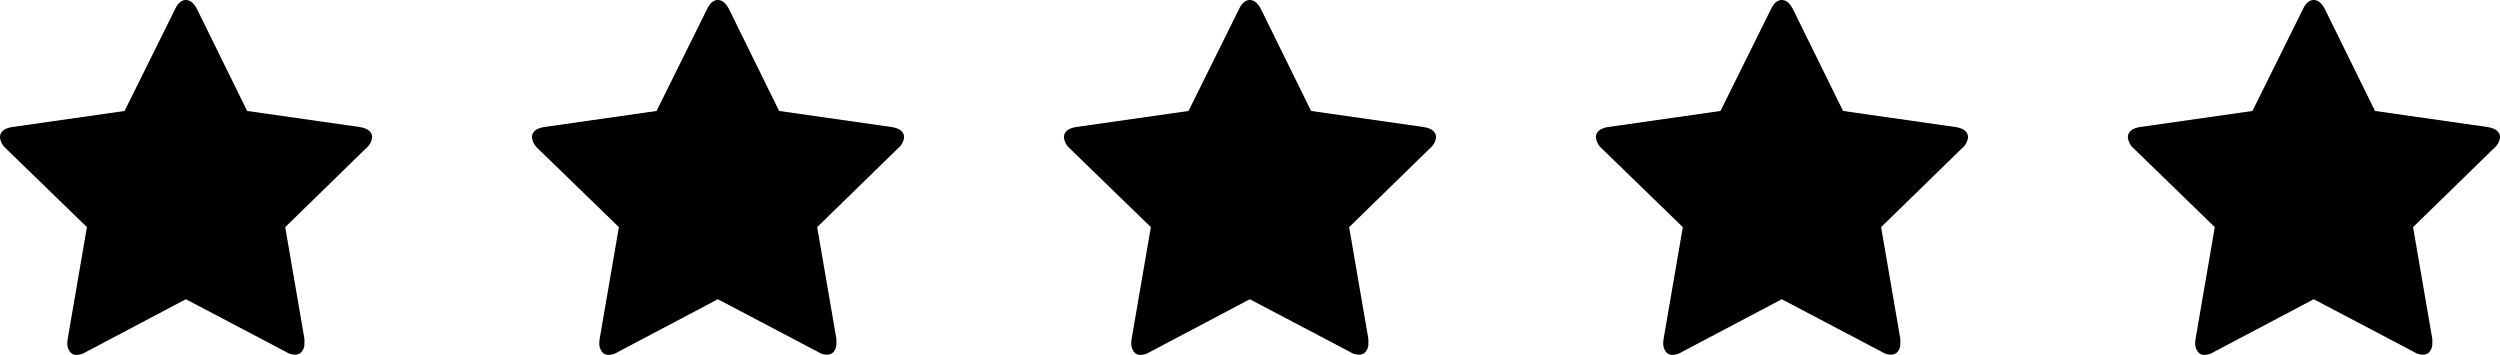
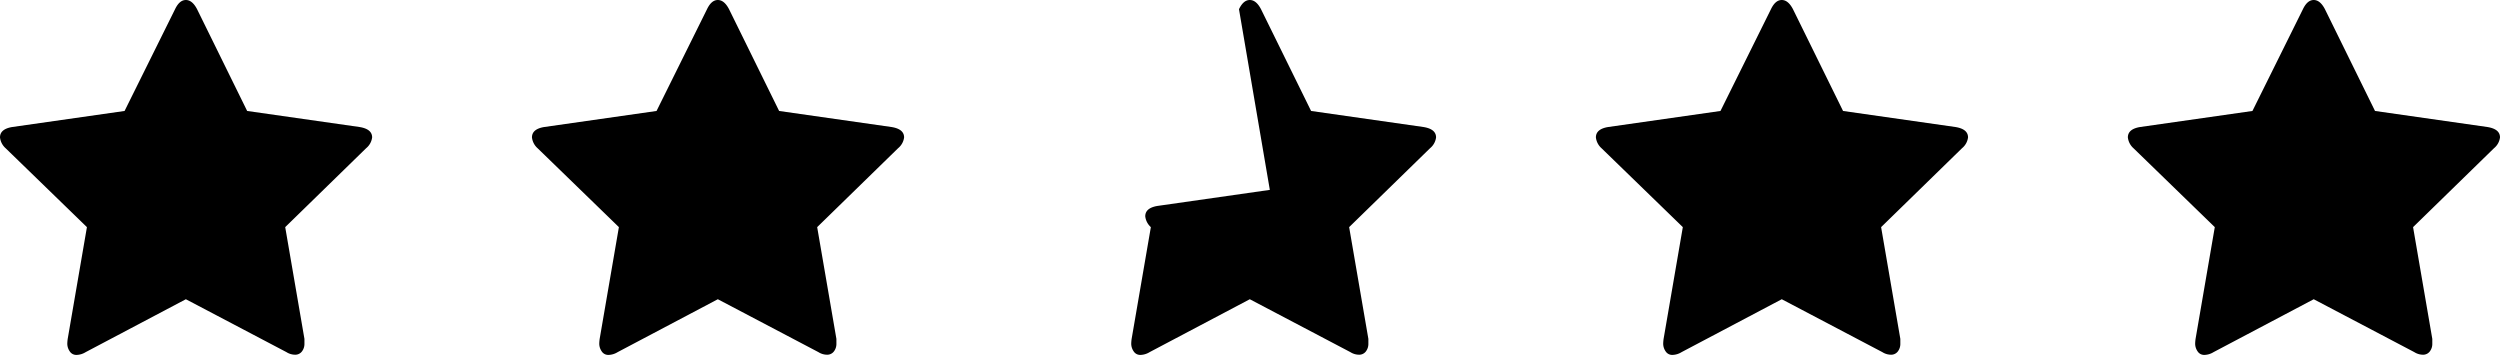
<svg xmlns="http://www.w3.org/2000/svg" width="62.41" height="8.86" viewBox="0 0 62.41 8.86">
-   <path id="Path_2121" data-name="Path 2121" d="M-21.91-4.89a.414.414,0,0,1-.15.27l-2.02,1.97L-23.6.14V.26a.308.308,0,0,1-.06.19.208.208,0,0,1-.165.085A.41.41,0,0,1-24.05.47L-26.56-.85-29.06.47a.457.457,0,0,1-.23.07.193.193,0,0,1-.17-.09.337.337,0,0,1-.06-.19,1.061,1.061,0,0,1,.01-.12l.48-2.79-2.03-1.97a.424.424,0,0,1-.14-.27q0-.21.31-.26l2.8-.4,1.26-2.54q.11-.23.27-.23t.28.23l1.25,2.54,2.8.4Q-21.91-5.1-21.91-4.89Zm13.28,0a.414.414,0,0,1-.15.27L-10.8-2.65l.48,2.79V.26a.308.308,0,0,1-.06.19.208.208,0,0,1-.165.085A.41.41,0,0,1-10.77.47L-13.28-.85-15.78.47a.457.457,0,0,1-.23.07.193.193,0,0,1-.17-.09.337.337,0,0,1-.06-.19,1.061,1.061,0,0,1,.01-.12l.48-2.79-2.03-1.97a.424.424,0,0,1-.14-.27q0-.21.31-.26l2.8-.4,1.26-2.54q.11-.23.27-.23t.28.23l1.25,2.54,2.8.4Q-8.63-5.1-8.63-4.89Zm13.28,0a.414.414,0,0,1-.15.27L2.48-2.65,2.96.14V.26A.308.308,0,0,1,2.9.45a.208.208,0,0,1-.165.085A.41.41,0,0,1,2.51.47L0-.85-2.5.47a.457.457,0,0,1-.23.07A.193.193,0,0,1-2.9.45.337.337,0,0,1-2.96.26,1.061,1.061,0,0,1-2.95.14l.48-2.79L-4.5-4.62a.424.424,0,0,1-.14-.27q0-.21.31-.26l2.8-.4L-.27-8.09q.11-.23.27-.23t.28.23L1.53-5.55l2.8.4Q4.65-5.1,4.65-4.89Zm13.28,0a.414.414,0,0,1-.15.27L15.76-2.65,16.24.14V.26a.308.308,0,0,1-.06.19.208.208,0,0,1-.165.085A.41.41,0,0,1,15.79.47L13.28-.85,10.78.47a.457.457,0,0,1-.23.07.193.193,0,0,1-.17-.09.337.337,0,0,1-.06-.19,1.061,1.061,0,0,1,.01-.12l.48-2.79L8.78-4.62a.424.424,0,0,1-.14-.27q0-.21.31-.26l2.8-.4,1.26-2.54q.11-.23.27-.23t.28.23l1.25,2.54,2.8.4Q17.93-5.1,17.93-4.89Zm13.28,0a.414.414,0,0,1-.15.27L29.04-2.65,29.52.14V.26a.308.308,0,0,1-.06.19A.208.208,0,0,1,29.3.535.41.41,0,0,1,29.07.47L26.56-.85,24.06.47a.457.457,0,0,1-.23.07.193.193,0,0,1-.17-.09A.337.337,0,0,1,23.6.26a1.061,1.061,0,0,1,.01-.12l.48-2.79L22.06-4.62a.424.424,0,0,1-.14-.27q0-.21.31-.26l2.8-.4,1.26-2.54q.11-.23.27-.23t.28.23l1.25,2.54,2.8.4Q31.21-5.1,31.21-4.89Z" transform="translate(31.2 8.32)" />
+   <path id="Path_2121" data-name="Path 2121" d="M-21.91-4.89a.414.414,0,0,1-.15.27l-2.02,1.97L-23.6.14V.26a.308.308,0,0,1-.06.19.208.208,0,0,1-.165.085A.41.41,0,0,1-24.05.47L-26.56-.85-29.06.47a.457.457,0,0,1-.23.07.193.193,0,0,1-.17-.09.337.337,0,0,1-.06-.19,1.061,1.061,0,0,1,.01-.12l.48-2.79-2.03-1.97a.424.424,0,0,1-.14-.27q0-.21.31-.26l2.8-.4,1.26-2.54q.11-.23.27-.23t.28.23l1.25,2.54,2.8.4Q-21.91-5.1-21.91-4.89Zm13.28,0a.414.414,0,0,1-.15.27L-10.8-2.65l.48,2.79V.26a.308.308,0,0,1-.06.19.208.208,0,0,1-.165.085A.41.41,0,0,1-10.77.47L-13.28-.85-15.78.47a.457.457,0,0,1-.23.07.193.193,0,0,1-.17-.09.337.337,0,0,1-.06-.19,1.061,1.061,0,0,1,.01-.12l.48-2.79-2.03-1.97a.424.424,0,0,1-.14-.27q0-.21.31-.26l2.8-.4,1.26-2.54q.11-.23.27-.23t.28.23l1.25,2.54,2.8.4Q-8.63-5.1-8.63-4.89Zm13.28,0a.414.414,0,0,1-.15.27L2.48-2.65,2.96.14V.26A.308.308,0,0,1,2.9.45a.208.208,0,0,1-.165.085A.41.41,0,0,1,2.51.47L0-.85-2.5.47a.457.457,0,0,1-.23.07A.193.193,0,0,1-2.9.45.337.337,0,0,1-2.96.26,1.061,1.061,0,0,1-2.95.14l.48-2.79a.424.424,0,0,1-.14-.27q0-.21.31-.26l2.8-.4L-.27-8.09q.11-.23.27-.23t.28.23L1.53-5.55l2.8.4Q4.65-5.1,4.65-4.89Zm13.28,0a.414.414,0,0,1-.15.27L15.76-2.65,16.24.14V.26a.308.308,0,0,1-.06.19.208.208,0,0,1-.165.085A.41.41,0,0,1,15.79.47L13.28-.85,10.78.47a.457.457,0,0,1-.23.07.193.193,0,0,1-.17-.09.337.337,0,0,1-.06-.19,1.061,1.061,0,0,1,.01-.12l.48-2.79L8.78-4.62a.424.424,0,0,1-.14-.27q0-.21.31-.26l2.8-.4,1.26-2.54q.11-.23.27-.23t.28.23l1.25,2.54,2.8.4Q17.93-5.1,17.93-4.89Zm13.28,0a.414.414,0,0,1-.15.27L29.04-2.65,29.52.14V.26a.308.308,0,0,1-.06.19A.208.208,0,0,1,29.3.535.41.41,0,0,1,29.07.47L26.56-.85,24.06.47a.457.457,0,0,1-.23.07.193.193,0,0,1-.17-.09A.337.337,0,0,1,23.6.26a1.061,1.061,0,0,1,.01-.12l.48-2.79L22.06-4.62a.424.424,0,0,1-.14-.27q0-.21.31-.26l2.8-.4,1.26-2.54q.11-.23.27-.23t.28.23l1.25,2.54,2.8.4Q31.21-5.1,31.21-4.89Z" transform="translate(31.2 8.32)" />
</svg>